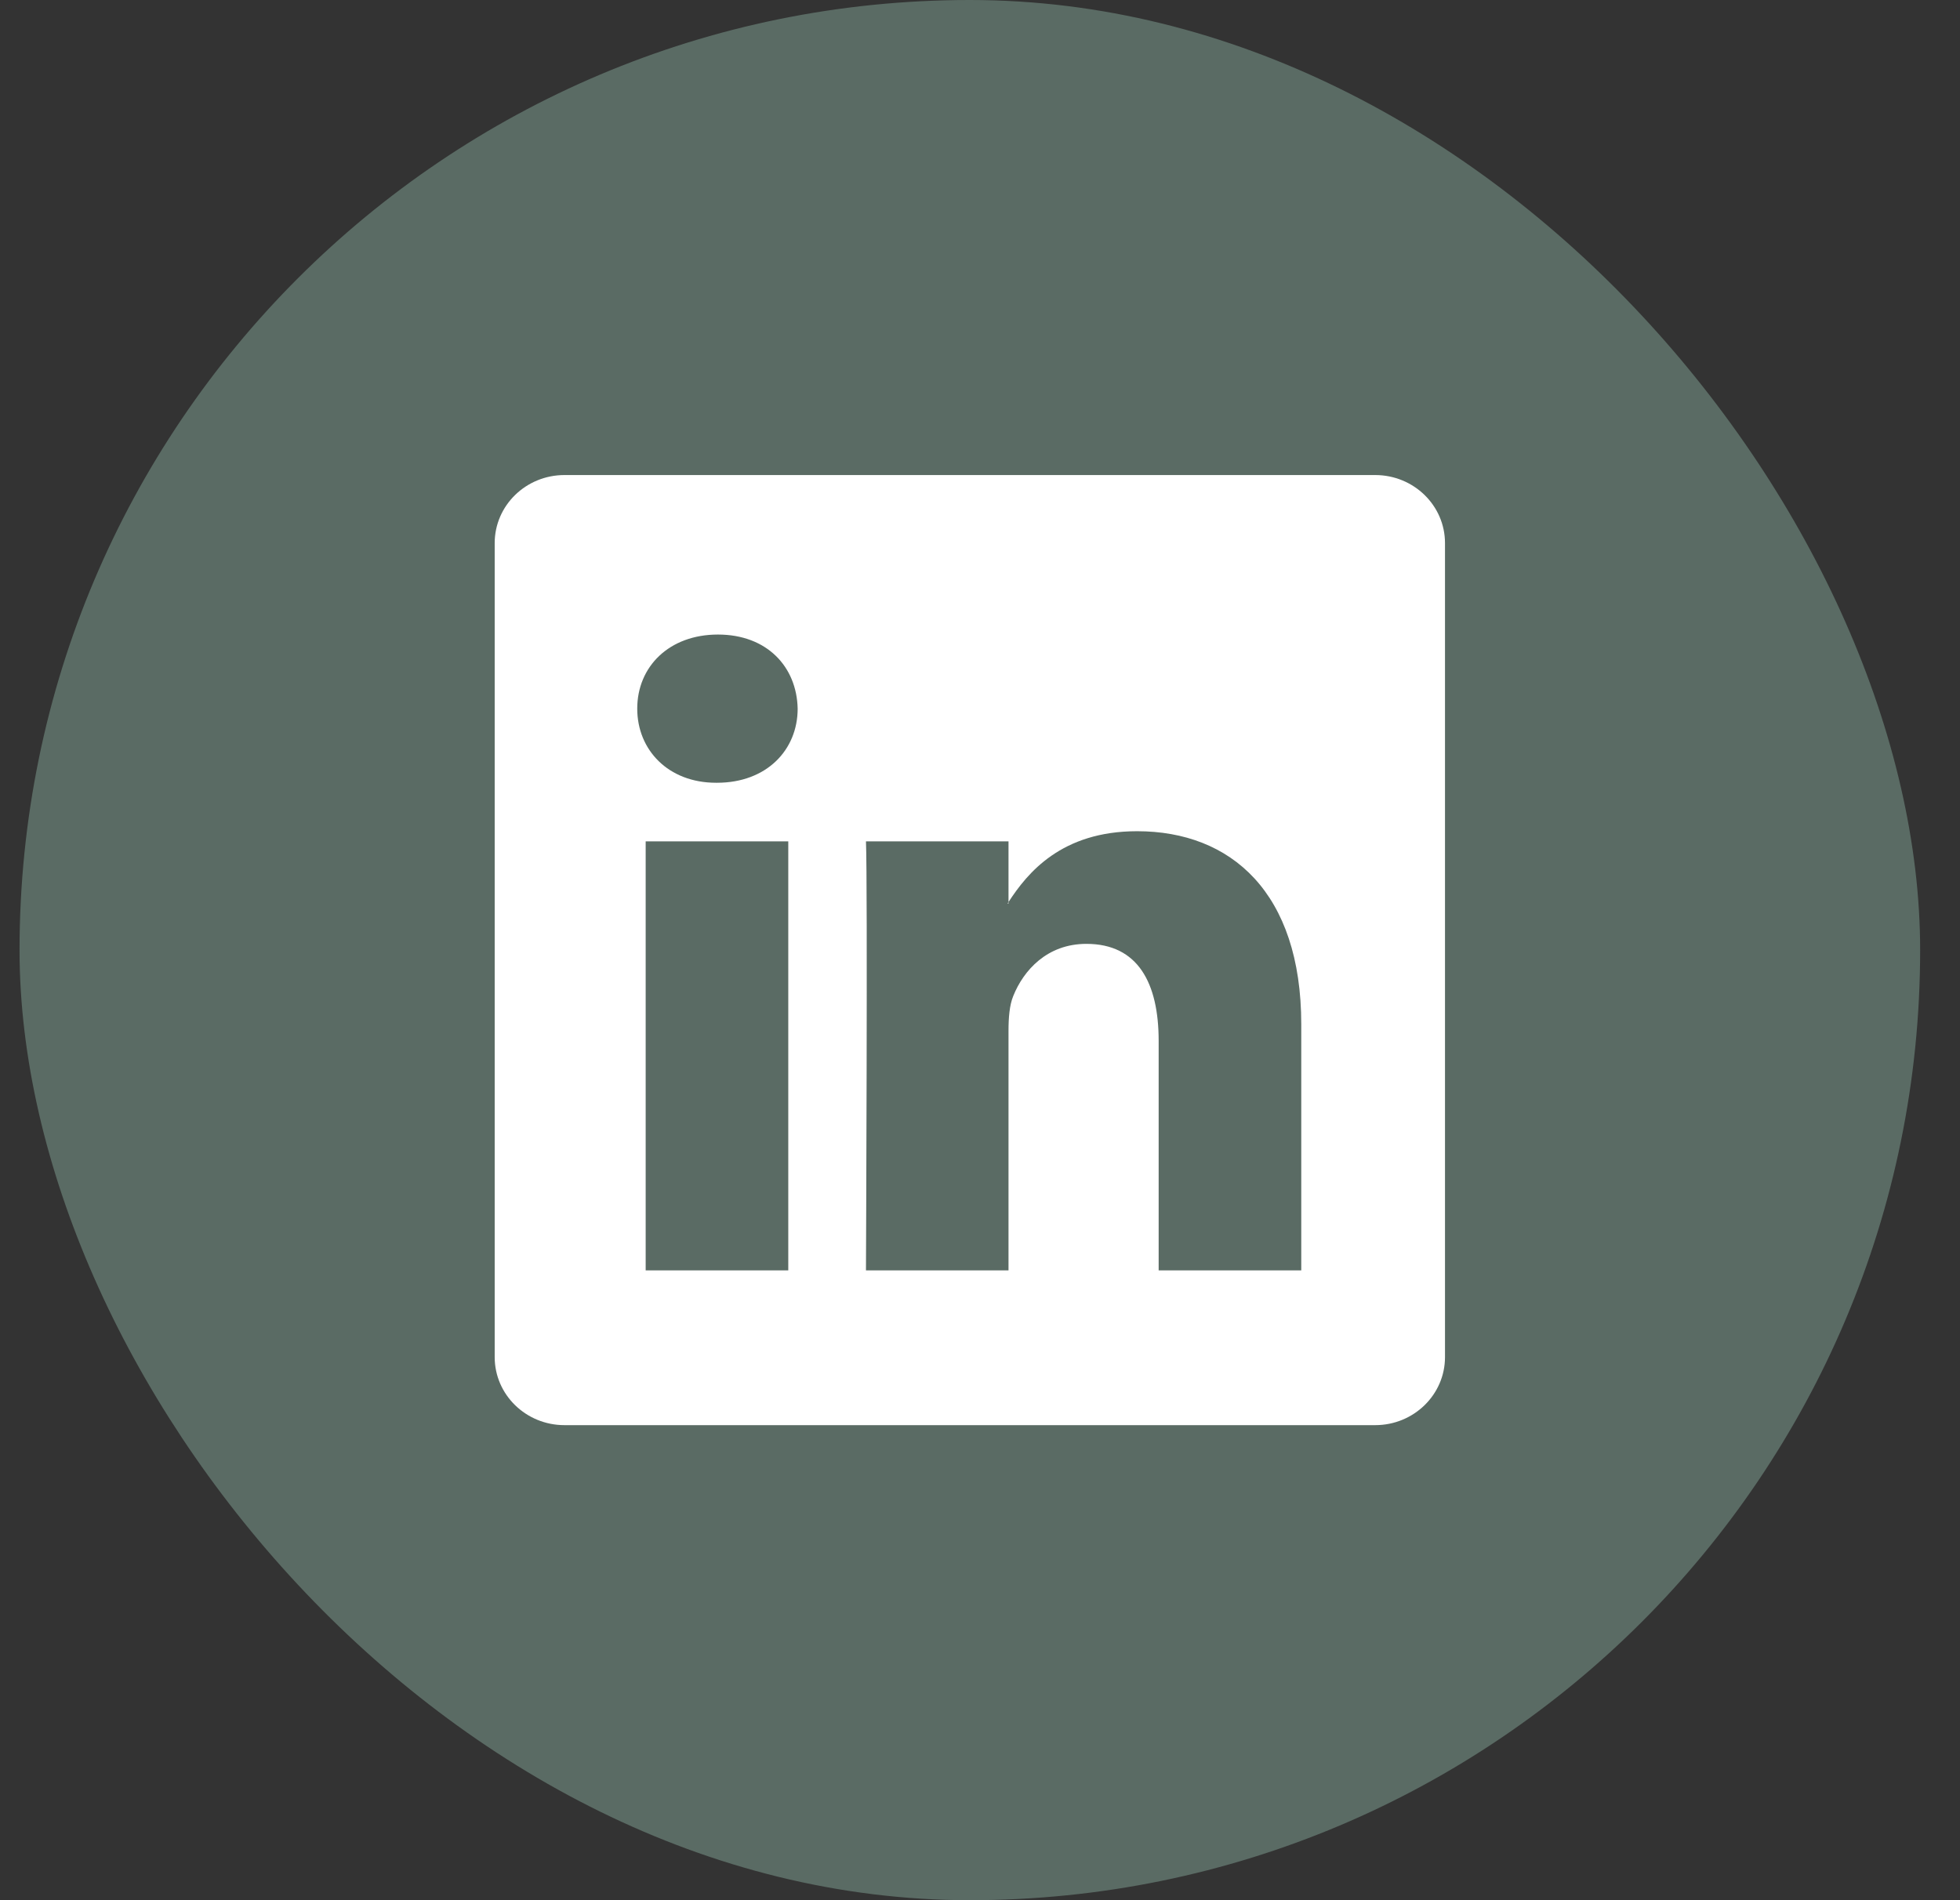
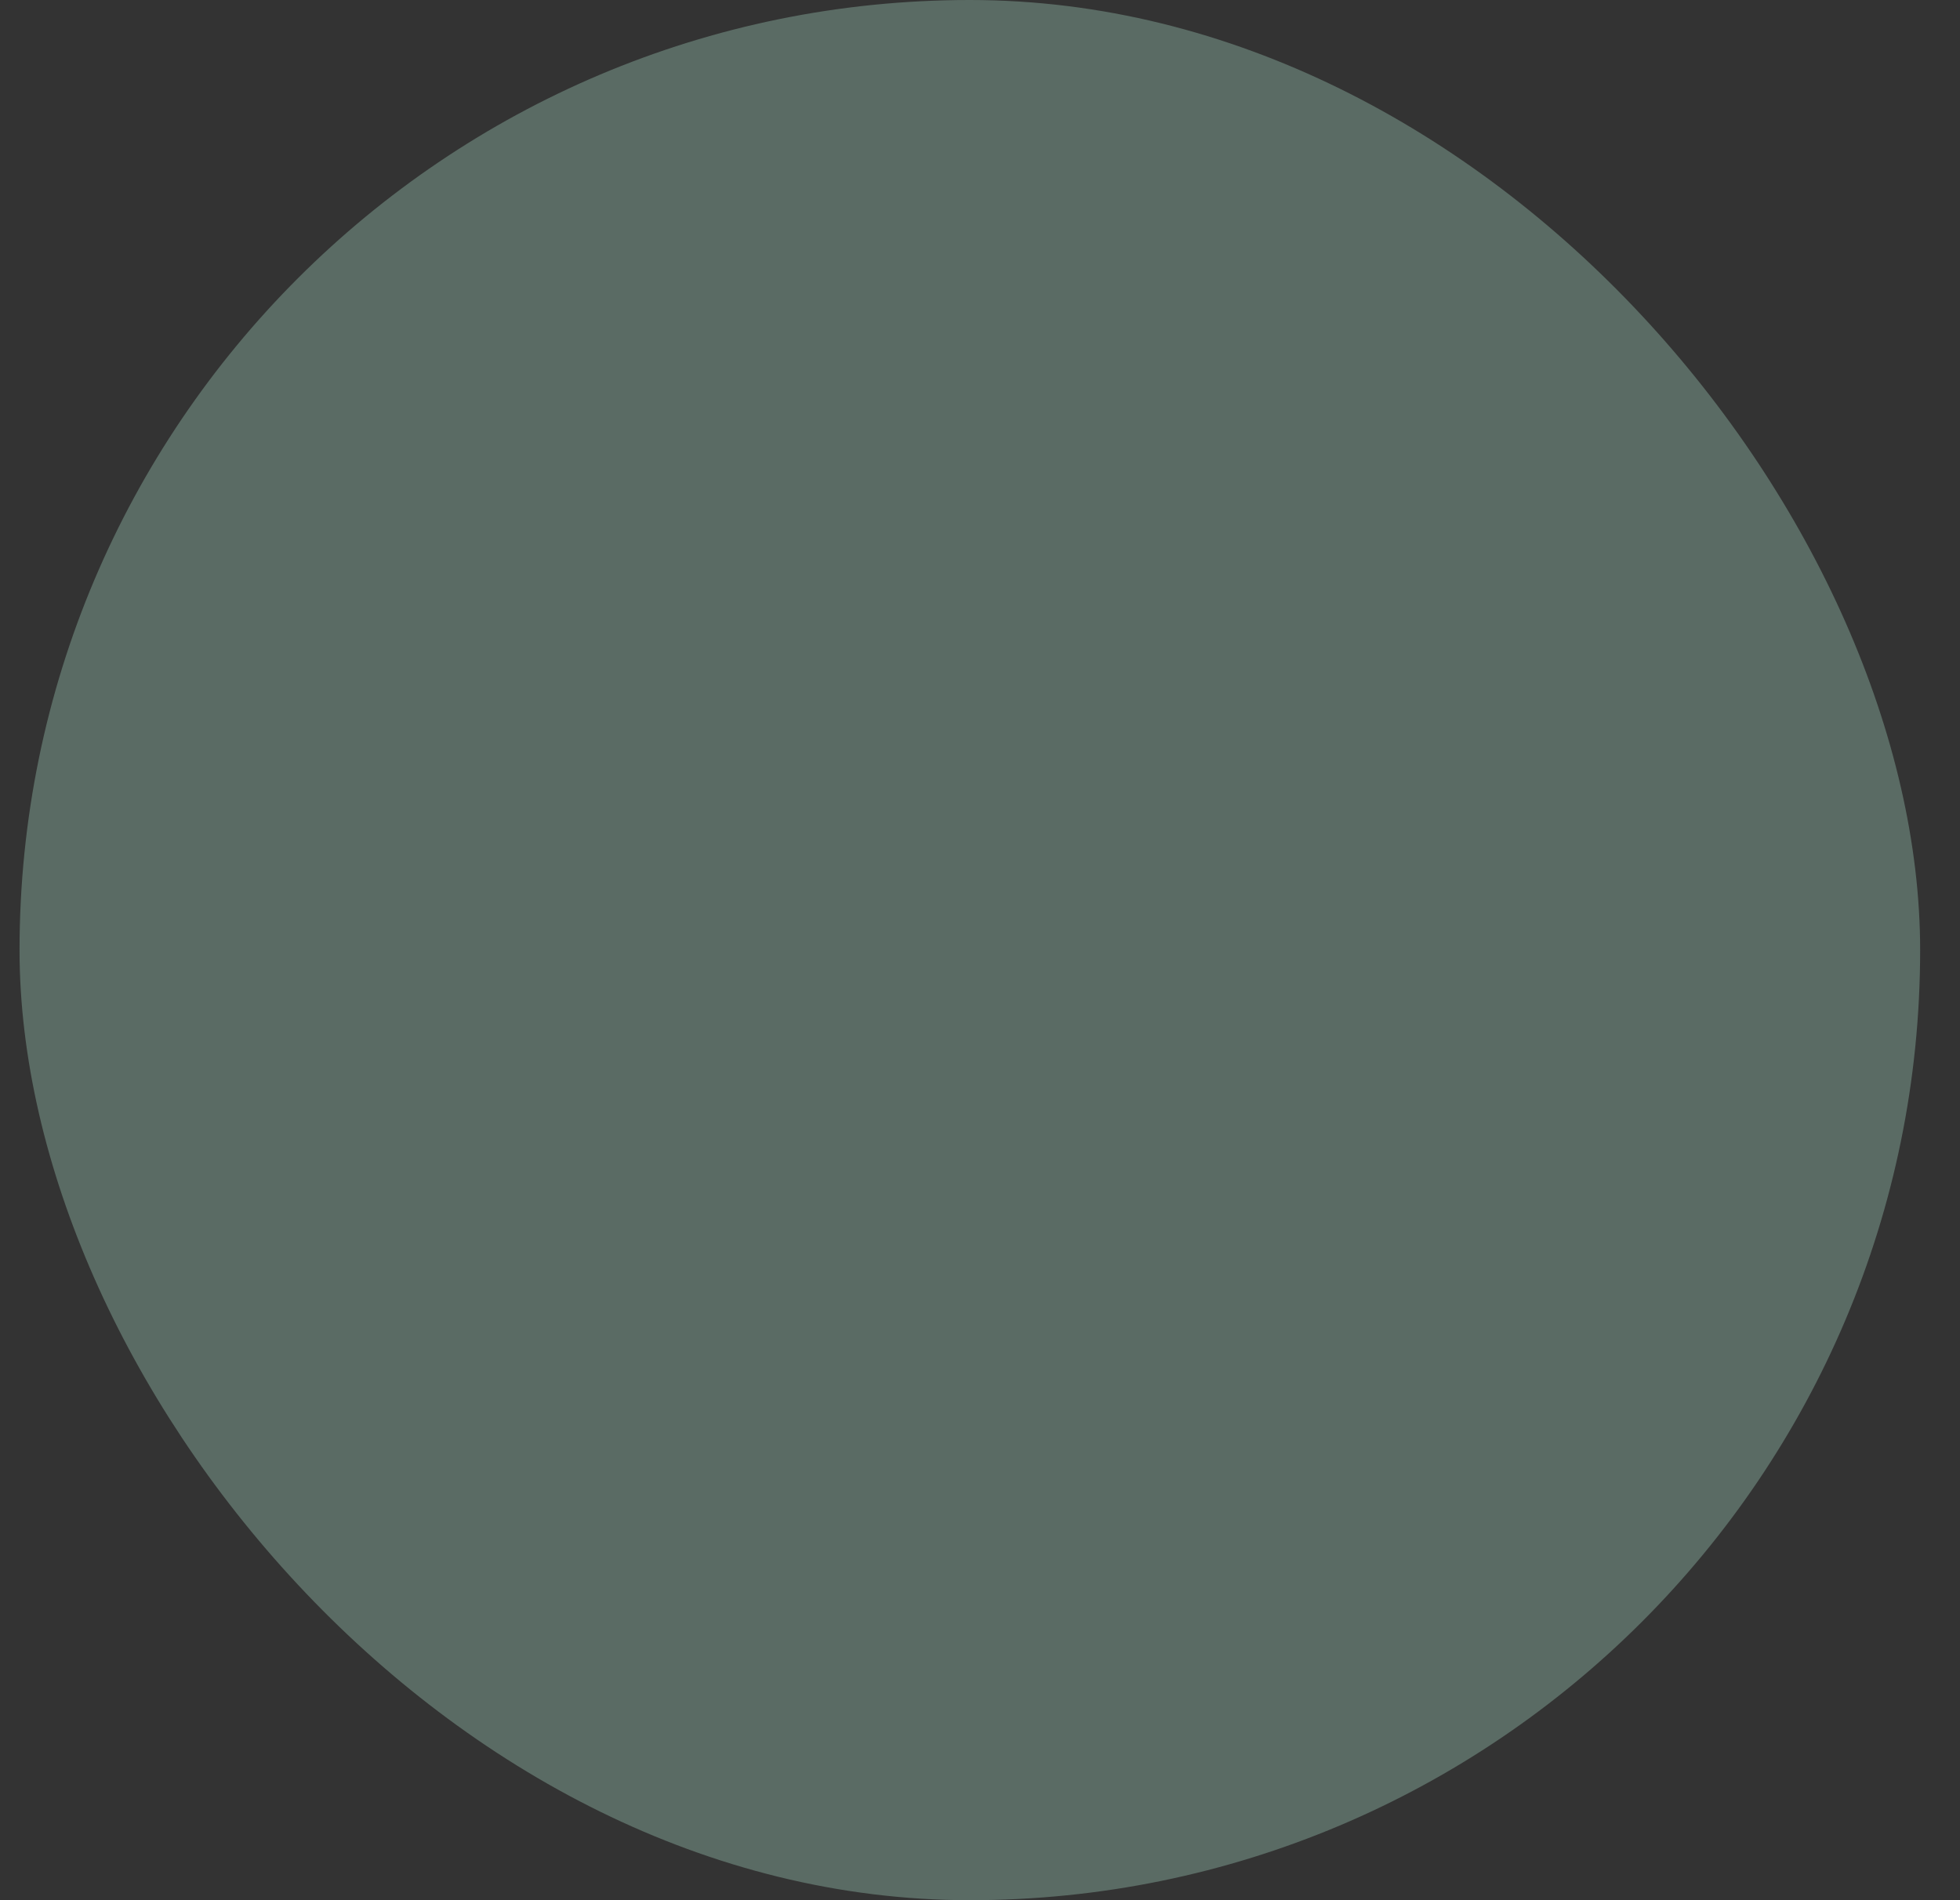
<svg xmlns="http://www.w3.org/2000/svg" width="33" height="32" viewBox="0 0 33 32" fill="none">
  <rect x="0" y="0" width="33" height="32" fill="#333333" stroke="none" />
  <rect x="0.329" width="32" height="32" rx="16" fill="#5A6B64" />
  <g clip-path="url(#clip0_195_992)">
-     <path d="M8.329 9.146C8.329 8.513 8.855 8 9.504 8H23.154C23.803 8 24.329 8.513 24.329 9.146V22.854C24.329 23.487 23.803 24 23.154 24H9.504C8.855 24 8.329 23.487 8.329 22.854V9.146ZM13.272 21.394V14.169H10.871V21.394H13.272ZM12.072 13.182C12.909 13.182 13.43 12.628 13.43 11.934C13.415 11.225 12.91 10.686 12.088 10.686C11.266 10.686 10.729 11.226 10.729 11.934C10.729 12.628 11.25 13.182 12.056 13.182H12.072ZM16.98 21.394V17.359C16.98 17.143 16.996 16.927 17.06 16.773C17.233 16.342 17.628 15.895 18.292 15.895C19.161 15.895 19.508 16.557 19.508 17.529V21.394H21.909V17.25C21.909 15.03 20.725 13.998 19.145 13.998C17.871 13.998 17.3 14.698 16.98 15.191V15.216H16.964C16.97 15.208 16.975 15.199 16.98 15.191V14.169H14.58C14.61 14.847 14.58 21.394 14.58 21.394H16.98Z" fill="white" />
-   </g>
+     </g>
  <defs>
    <clipPath id="clip0_195_992">
-       <rect width="16" height="16" fill="white" transform="translate(8.329 8)" />
-     </clipPath>
+       </clipPath>
  </defs>
</svg>